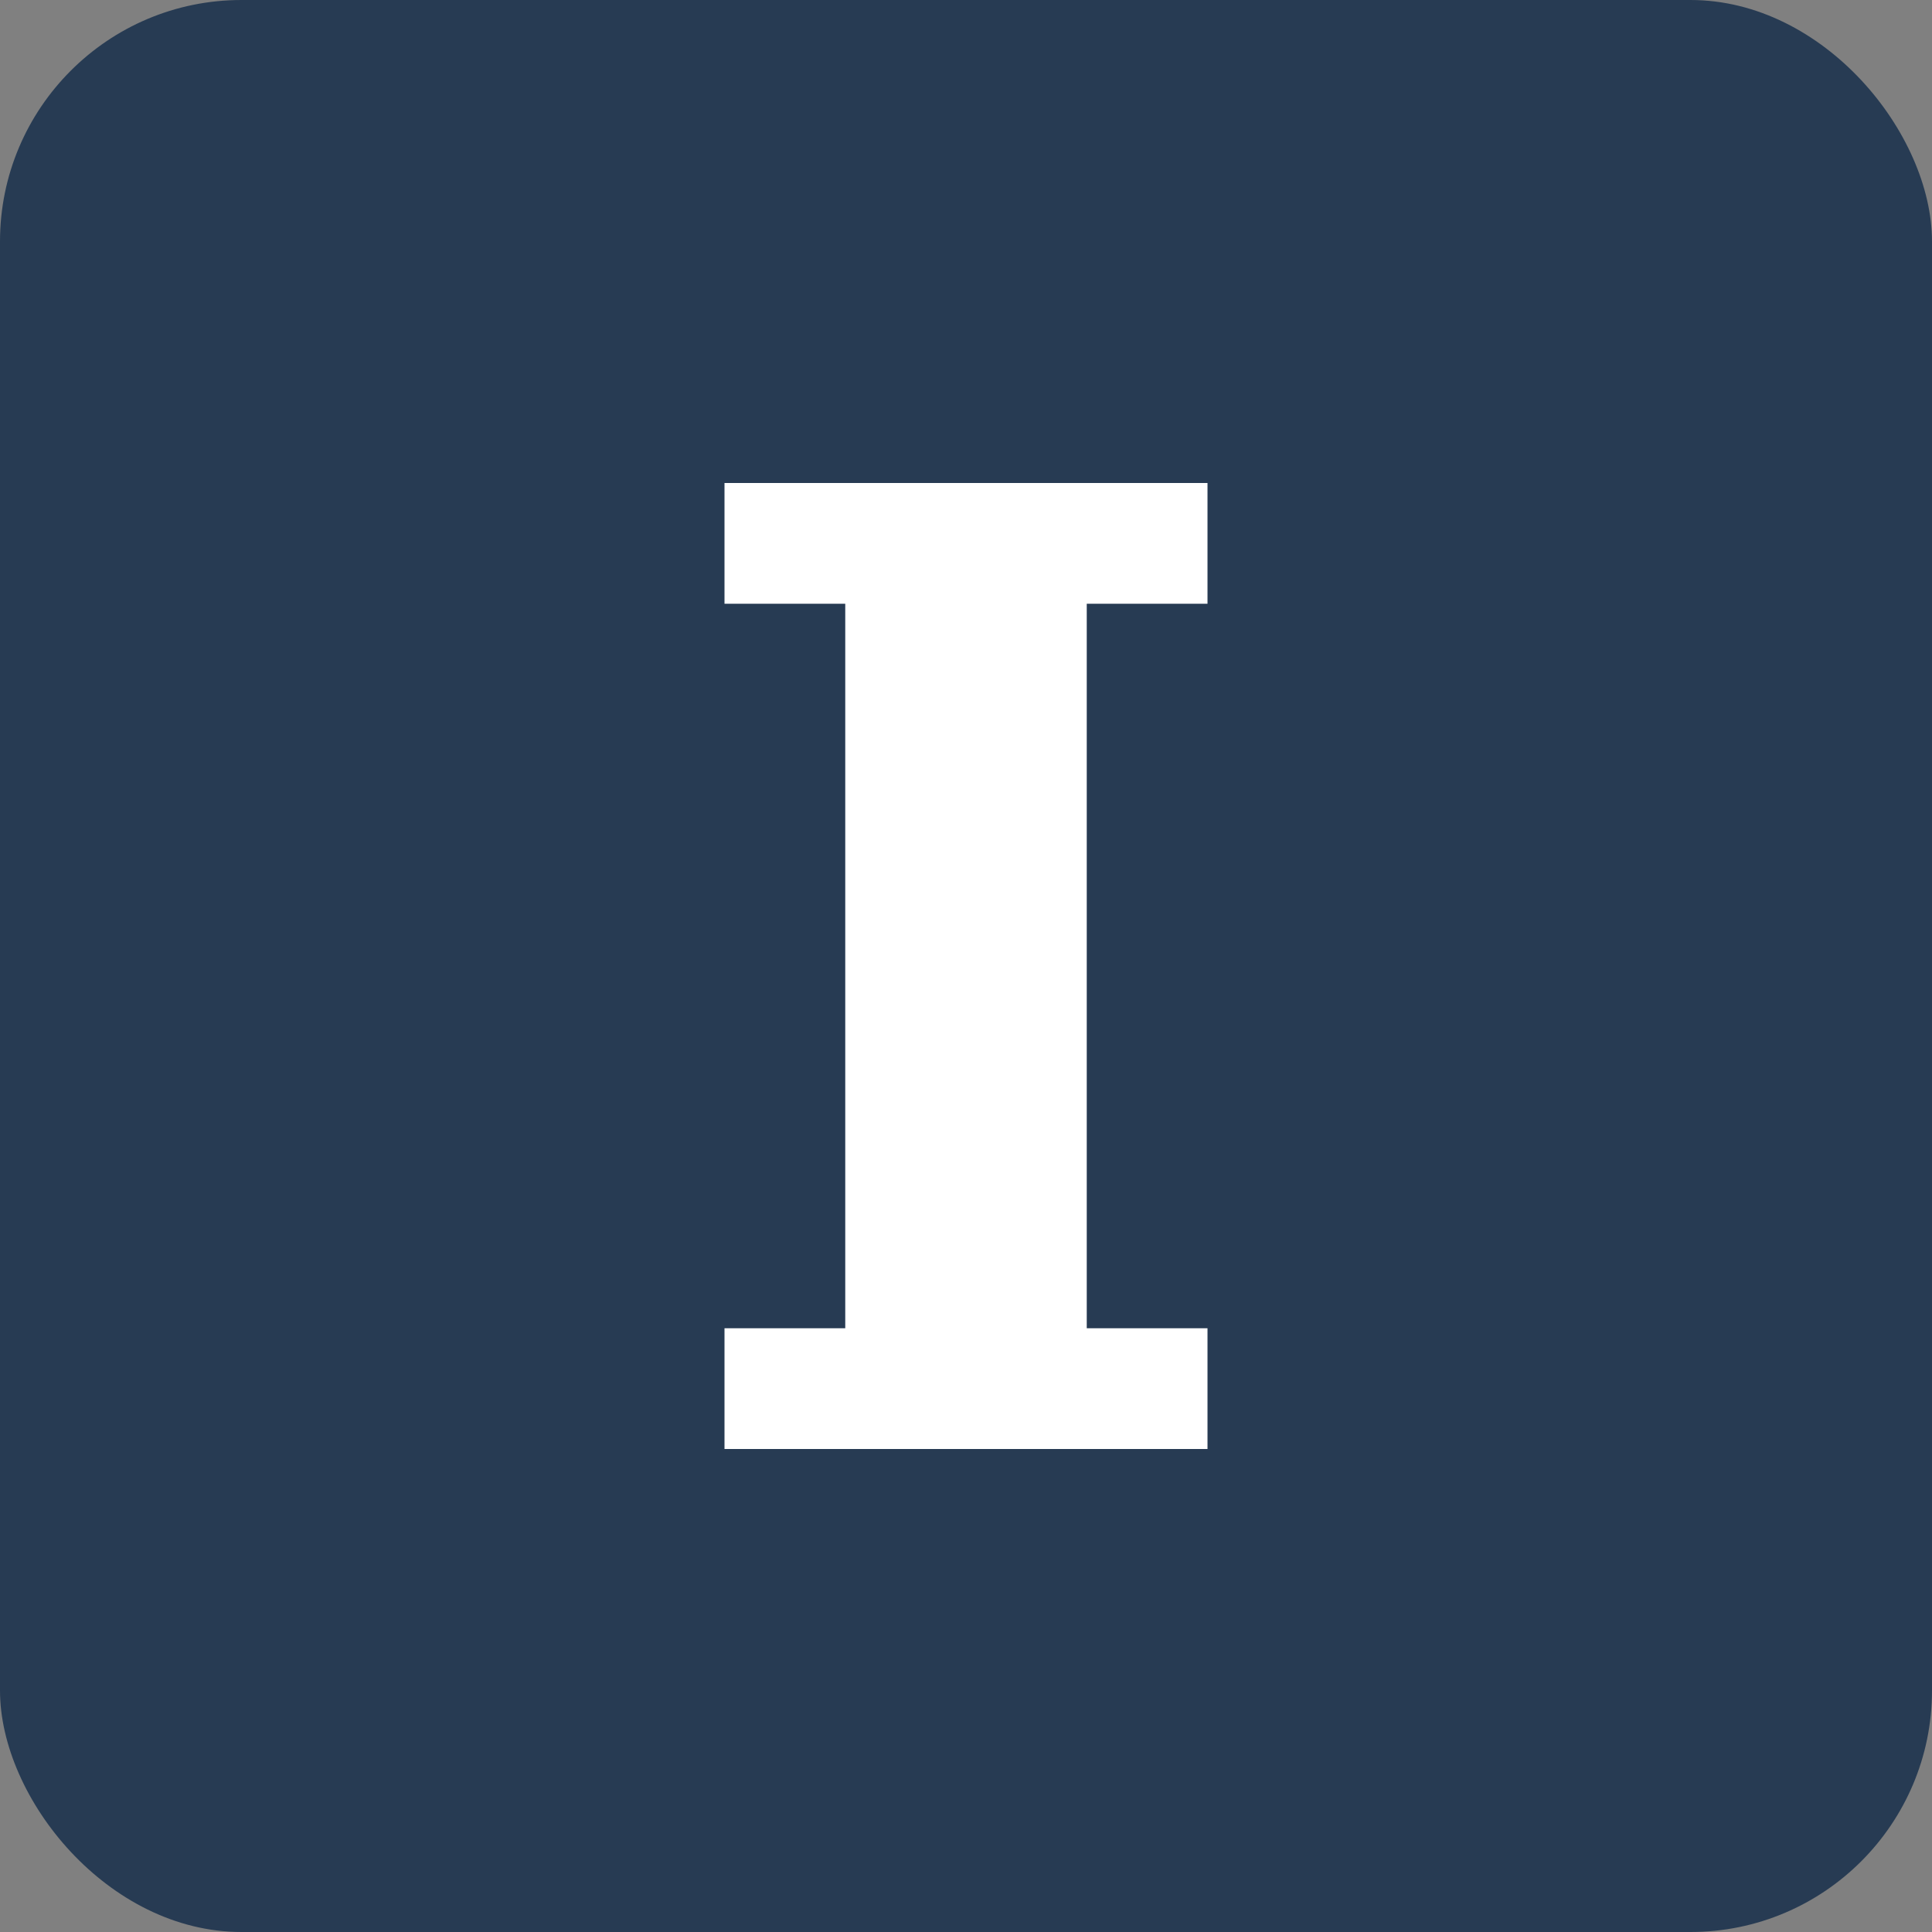
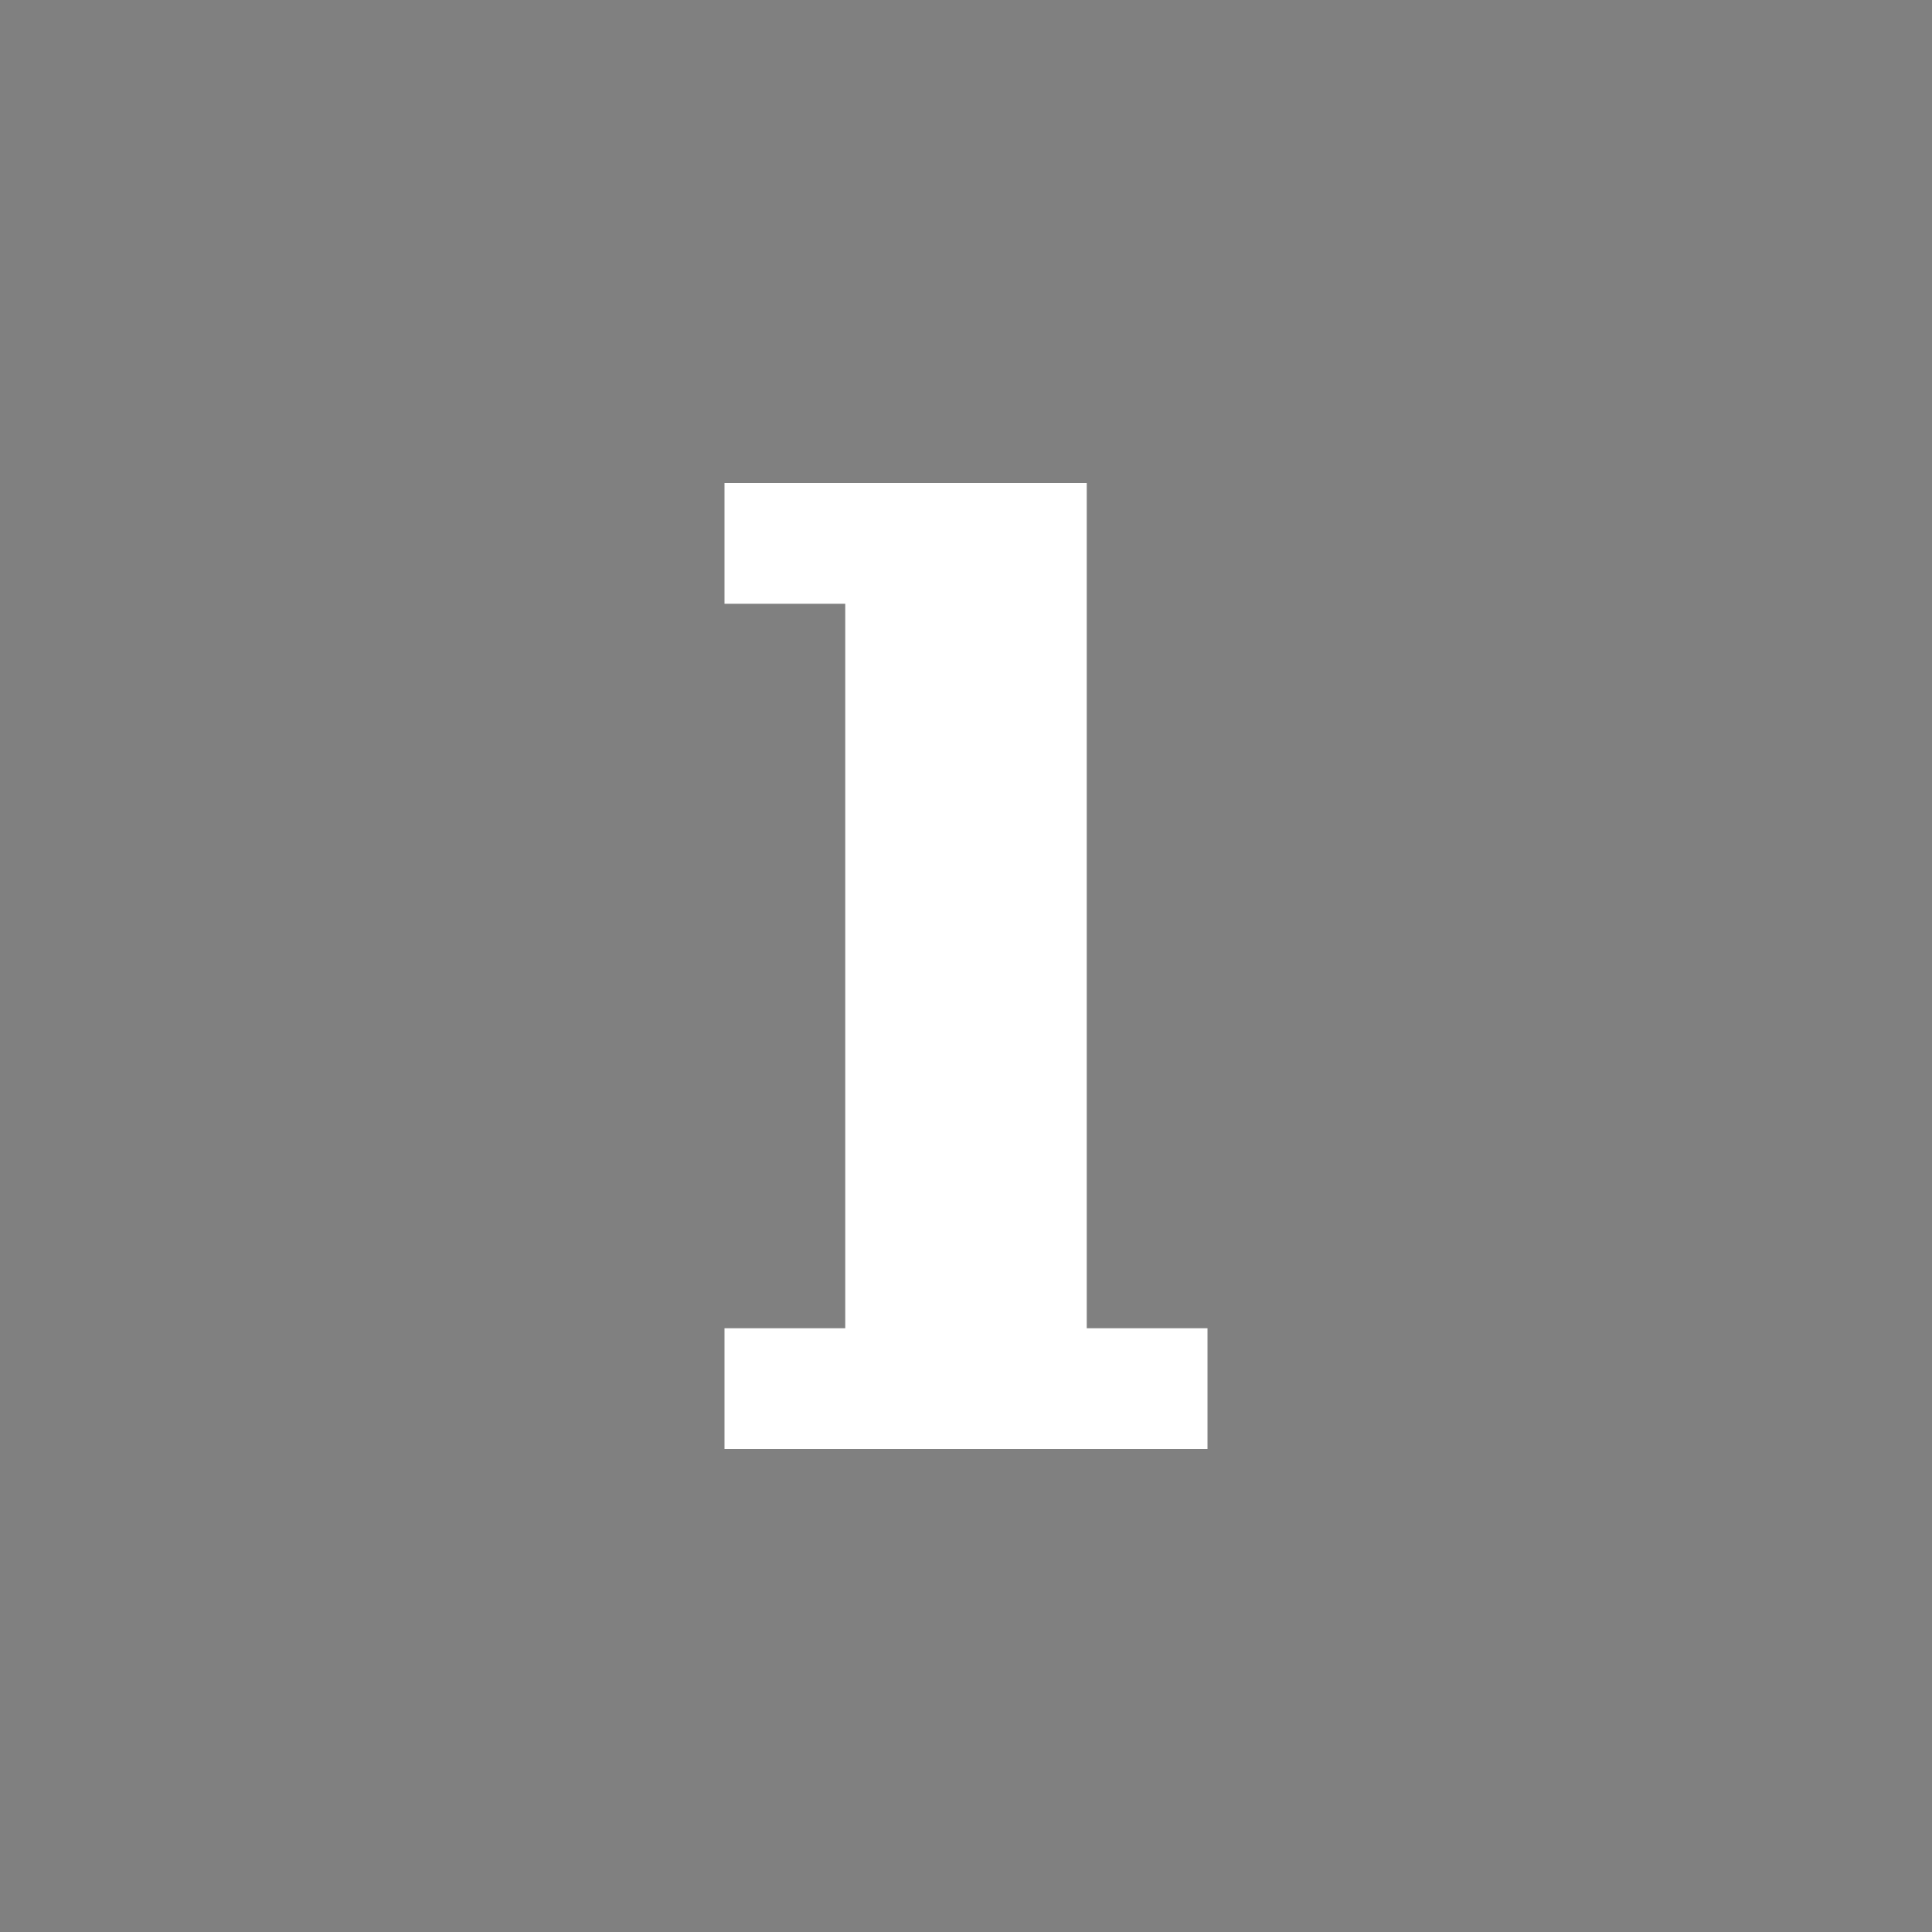
<svg xmlns="http://www.w3.org/2000/svg" width="32" height="32" viewBox="0 0 32 32" fill="none">
  <rect x="0" y="0" width="32" height="32" fill="#808080" stroke="none" />
-   <rect width="32" height="32" rx="4" fill="#273b53" />
-   <path d="M12 8H20V10H18V22H20V24H12V22H14V10H12V8Z" fill="white" />
+   <path d="M12 8H20H18V22H20V24H12V22H14V10H12V8Z" fill="white" />
</svg>